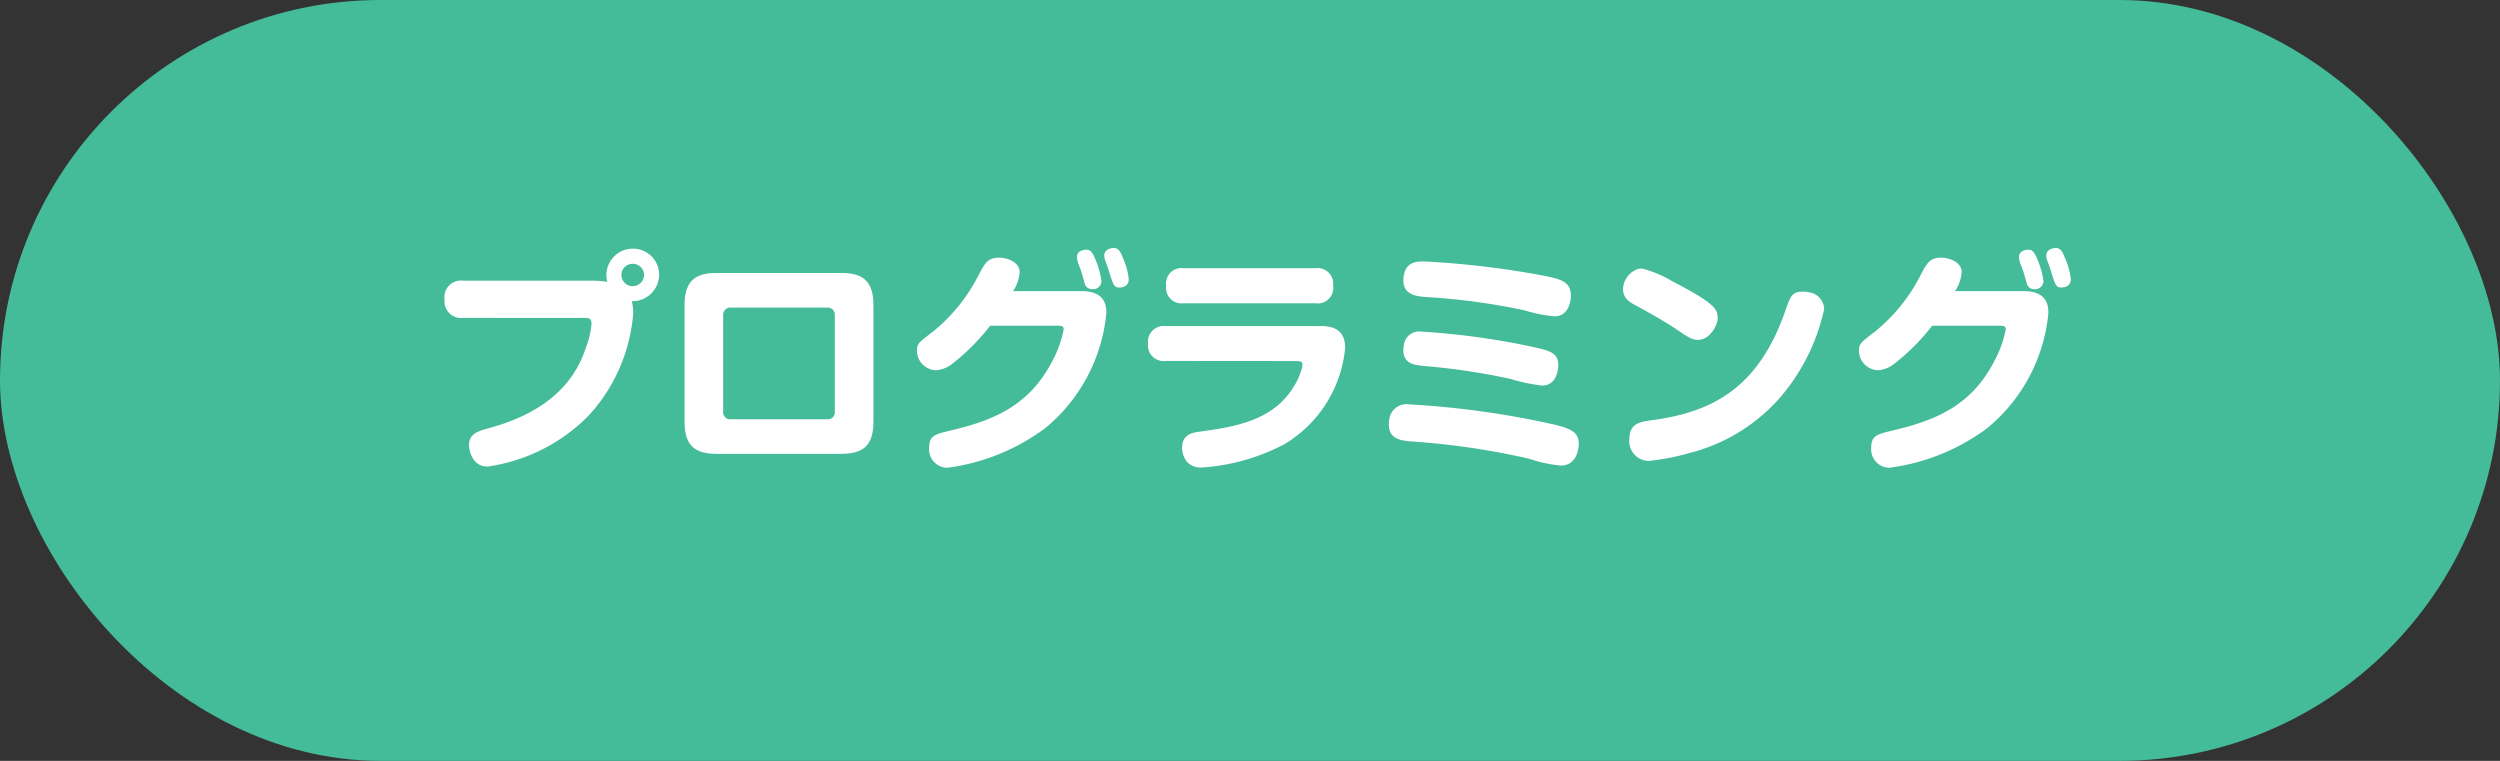
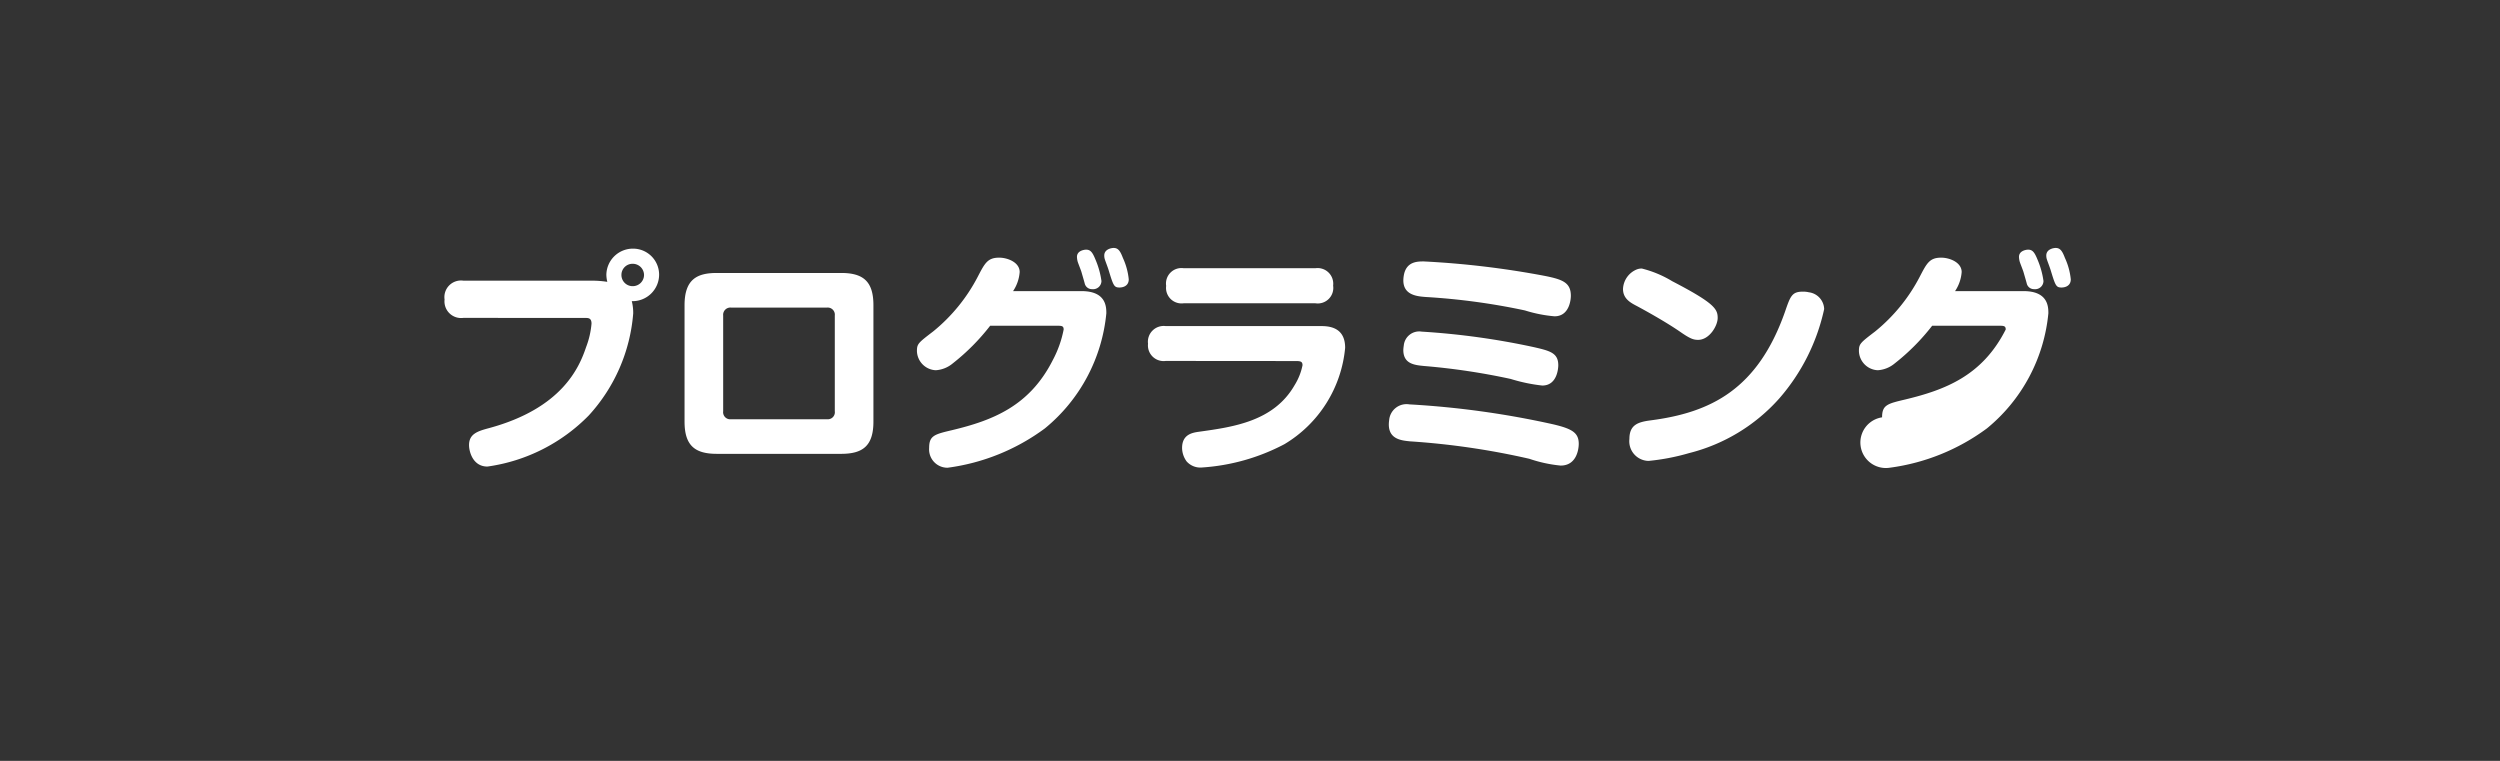
<svg xmlns="http://www.w3.org/2000/svg" width="138" height="42" viewBox="0 0 138 42">
  <rect x="0" y="0" width="138" height="42" fill="#333333" stroke="none" />
  <g id="label" transform="translate(-117 -3854)">
-     <rect id="bg" width="138" height="42" rx="21" transform="translate(117 3854)" fill="#4b9" />
-     <path id="Path_6692" data-name="Path 6692" d="M-36.686-7.449c.156,0,.338,0,.338.312a4.721,4.721,0,0,1-.3,1.3c-.377,1.118-1.326,3.38-5.369,4.472-.637.169-1.092.325-1.092.936,0,.351.208,1.183,1.014,1.183A9.707,9.707,0,0,0-36.5-2.067,9.438,9.438,0,0,0-34.047-7.7a2.659,2.659,0,0,0-.078-.676,1.468,1.468,0,0,0,1.508-1.469,1.437,1.437,0,0,0-1.443-1.43,1.465,1.465,0,0,0-1.469,1.456,1.854,1.854,0,0,0,.052.377,5.55,5.55,0,0,0-.767-.065H-43.42a.917.917,0,0,0-1.04,1.04.919.919,0,0,0,1.04,1.014Zm3.237-2.366a.622.622,0,0,1-.624.611.616.616,0,0,1-.624-.624.613.613,0,0,1,.624-.611A.624.624,0,0,1-33.449-9.815Zm4.017-.117c-1.079,0-1.781.338-1.781,1.781v6.422c0,1.313.559,1.781,1.781,1.781h6.864c1.183,0,1.781-.429,1.781-1.781V-8.151c0-1.3-.546-1.781-1.781-1.781Zm6.084,1.911a.394.394,0,0,1,.429.442V-2.3a.389.389,0,0,1-.429.442h-5.291a.392.392,0,0,1-.442-.442V-7.579a.4.4,0,0,1,.442-.442Zm10.27-.91a2.179,2.179,0,0,0,.364-1.053c0-.533-.663-.793-1.131-.793-.637,0-.793.3-1.183,1.053a9.567,9.567,0,0,1-2.457,3.016c-.832.637-.9.689-.9,1.092a1.089,1.089,0,0,0,1.04,1.053,1.62,1.62,0,0,0,.936-.377,11.911,11.911,0,0,0,2.067-2.08h3.64c.3,0,.416,0,.416.208a6,6,0,0,1-.6,1.69c-1.287,2.548-3.328,3.328-5.538,3.861-.988.234-1.287.3-1.287.988A1.012,1.012,0,0,0-16.692.819a11.561,11.561,0,0,0,5.369-2.171A9.356,9.356,0,0,0-7.93-7.709c0-.377-.026-1.222-1.378-1.222ZM-9.308-10c.026.091.156.533.182.637a.409.409,0,0,0,.416.325A.46.46,0,0,0-8.2-9.49a4.623,4.623,0,0,0-.325-1.17c-.156-.377-.26-.559-.52-.559-.1,0-.507.052-.507.4a1.143,1.143,0,0,0,.039.26C-9.49-10.478-9.334-10.088-9.308-10Zm1.508-.078c.26.858.3.949.6.949.039,0,.507,0,.507-.455a3.706,3.706,0,0,0-.325-1.183c-.143-.377-.26-.546-.507-.546-.143,0-.52.078-.52.416a.686.686,0,0,0,.039.234C-7.982-10.582-7.826-10.179-7.8-10.075Zm4.134-.117a.854.854,0,0,0-.962.975.856.856,0,0,0,.962.962h7.28a.858.858,0,0,0,.975-.975.864.864,0,0,0-.975-.962ZM2.561-5.07c.26,0,.338.052.338.234a3.319,3.319,0,0,1-.442,1.105C1.313-1.742-.923-1.43-2.8-1.17c-.377.052-.949.143-.949.9A1.289,1.289,0,0,0-3.5.468a1.013,1.013,0,0,0,.845.338A11.347,11.347,0,0,0,1.9-.481,6.939,6.939,0,0,0,5.252-5.8c0-1-.676-1.2-1.3-1.2H-4.654a.871.871,0,0,0-.975.975.864.864,0,0,0,.975.949ZM8.489-9.789C8.307-8.71,9.2-8.645,9.7-8.606a36.477,36.477,0,0,1,5.473.741,7.546,7.546,0,0,0,1.638.325c.832,0,.9-.949.9-1.131,0-.728-.455-.9-1.4-1.092a48.921,48.921,0,0,0-6.721-.806C9.243-10.569,8.619-10.569,8.489-9.789Zm0,3.861a2,2,0,0,0-.026.247c0,.767.611.832,1.144.884a36.919,36.919,0,0,1,4.784.715,9.256,9.256,0,0,0,1.742.364c.845,0,.884-1,.884-1.118,0-.676-.442-.793-1.339-1a40.994,40.994,0,0,0-6.2-.858A.855.855,0,0,0,8.489-5.928ZM7.683-1.82C7.527-.754,8.333-.689,8.84-.637a41.585,41.585,0,0,1,6.578.962A7.606,7.606,0,0,0,17.147.7c.9,0,1-.936,1-1.2,0-.611-.364-.832-1.417-1.079A49.064,49.064,0,0,0,8.8-2.678.962.962,0,0,0,7.683-1.82Zm13.7-8.32a1.22,1.22,0,0,0-.793,1.092c0,.546.429.767.78.949.507.273,1.586.871,2.379,1.417.559.39.741.442.988.442.624,0,1.079-.78,1.079-1.209,0-.494-.182-.819-2.509-2.028a6.1,6.1,0,0,0-1.677-.7A.757.757,0,0,0,21.385-10.14Zm9.464,1.274A1.294,1.294,0,0,0,30.5-8.9c-.585,0-.676.26-.962,1.092C28.028-3.5,25.428-2.223,22.1-1.794c-.689.091-1.157.247-1.157,1.027A1.085,1.085,0,0,0,22,.442,12.039,12.039,0,0,0,24.232.013,9.869,9.869,0,0,0,29.211-3a11.068,11.068,0,0,0,2.483-4.94A.965.965,0,0,0,30.849-8.866Zm8.073-.065a2.179,2.179,0,0,0,.364-1.053c0-.533-.663-.793-1.131-.793-.637,0-.793.3-1.183,1.053a9.567,9.567,0,0,1-2.457,3.016c-.832.637-.9.689-.9,1.092a1.089,1.089,0,0,0,1.04,1.053,1.62,1.62,0,0,0,.936-.377,11.911,11.911,0,0,0,2.067-2.08H41.3c.3,0,.416,0,.416.208a6,6,0,0,1-.6,1.69c-1.287,2.548-3.328,3.328-5.538,3.861-.988.234-1.287.3-1.287.988A1.012,1.012,0,0,0,35.308.819a11.561,11.561,0,0,0,5.369-2.171A9.356,9.356,0,0,0,44.07-7.709c0-.377-.026-1.222-1.378-1.222ZM42.692-10c.026.091.156.533.182.637a.409.409,0,0,0,.416.325A.46.46,0,0,0,43.8-9.49a4.623,4.623,0,0,0-.325-1.17c-.156-.377-.26-.559-.52-.559-.1,0-.507.052-.507.4a1.143,1.143,0,0,0,.039.26C42.51-10.478,42.666-10.088,42.692-10Zm1.508-.078c.26.858.3.949.6.949.039,0,.507,0,.507-.455a3.706,3.706,0,0,0-.325-1.183c-.143-.377-.26-.546-.507-.546-.143,0-.52.078-.52.416a.686.686,0,0,0,.039.234C44.018-10.582,44.174-10.179,44.2-10.075Z" transform="translate(186 3879)" fill="#fff" />
+     <path id="Path_6692" data-name="Path 6692" d="M-36.686-7.449c.156,0,.338,0,.338.312a4.721,4.721,0,0,1-.3,1.3c-.377,1.118-1.326,3.38-5.369,4.472-.637.169-1.092.325-1.092.936,0,.351.208,1.183,1.014,1.183A9.707,9.707,0,0,0-36.5-2.067,9.438,9.438,0,0,0-34.047-7.7a2.659,2.659,0,0,0-.078-.676,1.468,1.468,0,0,0,1.508-1.469,1.437,1.437,0,0,0-1.443-1.43,1.465,1.465,0,0,0-1.469,1.456,1.854,1.854,0,0,0,.052.377,5.55,5.55,0,0,0-.767-.065H-43.42a.917.917,0,0,0-1.04,1.04.919.919,0,0,0,1.04,1.014Zm3.237-2.366a.622.622,0,0,1-.624.611.616.616,0,0,1-.624-.624.613.613,0,0,1,.624-.611A.624.624,0,0,1-33.449-9.815Zm4.017-.117c-1.079,0-1.781.338-1.781,1.781v6.422c0,1.313.559,1.781,1.781,1.781h6.864c1.183,0,1.781-.429,1.781-1.781V-8.151c0-1.3-.546-1.781-1.781-1.781Zm6.084,1.911a.394.394,0,0,1,.429.442V-2.3a.389.389,0,0,1-.429.442h-5.291a.392.392,0,0,1-.442-.442V-7.579a.4.4,0,0,1,.442-.442Zm10.27-.91a2.179,2.179,0,0,0,.364-1.053c0-.533-.663-.793-1.131-.793-.637,0-.793.3-1.183,1.053a9.567,9.567,0,0,1-2.457,3.016c-.832.637-.9.689-.9,1.092a1.089,1.089,0,0,0,1.04,1.053,1.62,1.62,0,0,0,.936-.377,11.911,11.911,0,0,0,2.067-2.08h3.64c.3,0,.416,0,.416.208a6,6,0,0,1-.6,1.69c-1.287,2.548-3.328,3.328-5.538,3.861-.988.234-1.287.3-1.287.988A1.012,1.012,0,0,0-16.692.819a11.561,11.561,0,0,0,5.369-2.171A9.356,9.356,0,0,0-7.93-7.709c0-.377-.026-1.222-1.378-1.222ZM-9.308-10c.026.091.156.533.182.637a.409.409,0,0,0,.416.325A.46.46,0,0,0-8.2-9.49a4.623,4.623,0,0,0-.325-1.17c-.156-.377-.26-.559-.52-.559-.1,0-.507.052-.507.4a1.143,1.143,0,0,0,.039.26C-9.49-10.478-9.334-10.088-9.308-10Zm1.508-.078c.26.858.3.949.6.949.039,0,.507,0,.507-.455a3.706,3.706,0,0,0-.325-1.183c-.143-.377-.26-.546-.507-.546-.143,0-.52.078-.52.416a.686.686,0,0,0,.039.234C-7.982-10.582-7.826-10.179-7.8-10.075Zm4.134-.117a.854.854,0,0,0-.962.975.856.856,0,0,0,.962.962h7.28a.858.858,0,0,0,.975-.975.864.864,0,0,0-.975-.962ZM2.561-5.07c.26,0,.338.052.338.234a3.319,3.319,0,0,1-.442,1.105C1.313-1.742-.923-1.43-2.8-1.17c-.377.052-.949.143-.949.9A1.289,1.289,0,0,0-3.5.468a1.013,1.013,0,0,0,.845.338A11.347,11.347,0,0,0,1.9-.481,6.939,6.939,0,0,0,5.252-5.8c0-1-.676-1.2-1.3-1.2H-4.654a.871.871,0,0,0-.975.975.864.864,0,0,0,.975.949ZM8.489-9.789C8.307-8.71,9.2-8.645,9.7-8.606a36.477,36.477,0,0,1,5.473.741,7.546,7.546,0,0,0,1.638.325c.832,0,.9-.949.9-1.131,0-.728-.455-.9-1.4-1.092a48.921,48.921,0,0,0-6.721-.806C9.243-10.569,8.619-10.569,8.489-9.789Zm0,3.861a2,2,0,0,0-.026.247c0,.767.611.832,1.144.884a36.919,36.919,0,0,1,4.784.715,9.256,9.256,0,0,0,1.742.364c.845,0,.884-1,.884-1.118,0-.676-.442-.793-1.339-1a40.994,40.994,0,0,0-6.2-.858A.855.855,0,0,0,8.489-5.928ZM7.683-1.82C7.527-.754,8.333-.689,8.84-.637a41.585,41.585,0,0,1,6.578.962A7.606,7.606,0,0,0,17.147.7c.9,0,1-.936,1-1.2,0-.611-.364-.832-1.417-1.079A49.064,49.064,0,0,0,8.8-2.678.962.962,0,0,0,7.683-1.82Zm13.7-8.32a1.22,1.22,0,0,0-.793,1.092c0,.546.429.767.78.949.507.273,1.586.871,2.379,1.417.559.39.741.442.988.442.624,0,1.079-.78,1.079-1.209,0-.494-.182-.819-2.509-2.028a6.1,6.1,0,0,0-1.677-.7A.757.757,0,0,0,21.385-10.14Zm9.464,1.274A1.294,1.294,0,0,0,30.5-8.9c-.585,0-.676.26-.962,1.092C28.028-3.5,25.428-2.223,22.1-1.794c-.689.091-1.157.247-1.157,1.027A1.085,1.085,0,0,0,22,.442,12.039,12.039,0,0,0,24.232.013,9.869,9.869,0,0,0,29.211-3a11.068,11.068,0,0,0,2.483-4.94A.965.965,0,0,0,30.849-8.866Zm8.073-.065a2.179,2.179,0,0,0,.364-1.053c0-.533-.663-.793-1.131-.793-.637,0-.793.3-1.183,1.053a9.567,9.567,0,0,1-2.457,3.016c-.832.637-.9.689-.9,1.092a1.089,1.089,0,0,0,1.04,1.053,1.62,1.62,0,0,0,.936-.377,11.911,11.911,0,0,0,2.067-2.08H41.3c.3,0,.416,0,.416.208c-1.287,2.548-3.328,3.328-5.538,3.861-.988.234-1.287.3-1.287.988A1.012,1.012,0,0,0,35.308.819a11.561,11.561,0,0,0,5.369-2.171A9.356,9.356,0,0,0,44.07-7.709c0-.377-.026-1.222-1.378-1.222ZM42.692-10c.026.091.156.533.182.637a.409.409,0,0,0,.416.325A.46.46,0,0,0,43.8-9.49a4.623,4.623,0,0,0-.325-1.17c-.156-.377-.26-.559-.52-.559-.1,0-.507.052-.507.4a1.143,1.143,0,0,0,.039.26C42.51-10.478,42.666-10.088,42.692-10Zm1.508-.078c.26.858.3.949.6.949.039,0,.507,0,.507-.455a3.706,3.706,0,0,0-.325-1.183c-.143-.377-.26-.546-.507-.546-.143,0-.52.078-.52.416a.686.686,0,0,0,.039.234C44.018-10.582,44.174-10.179,44.2-10.075Z" transform="translate(186 3879)" fill="#fff" />
  </g>
</svg>